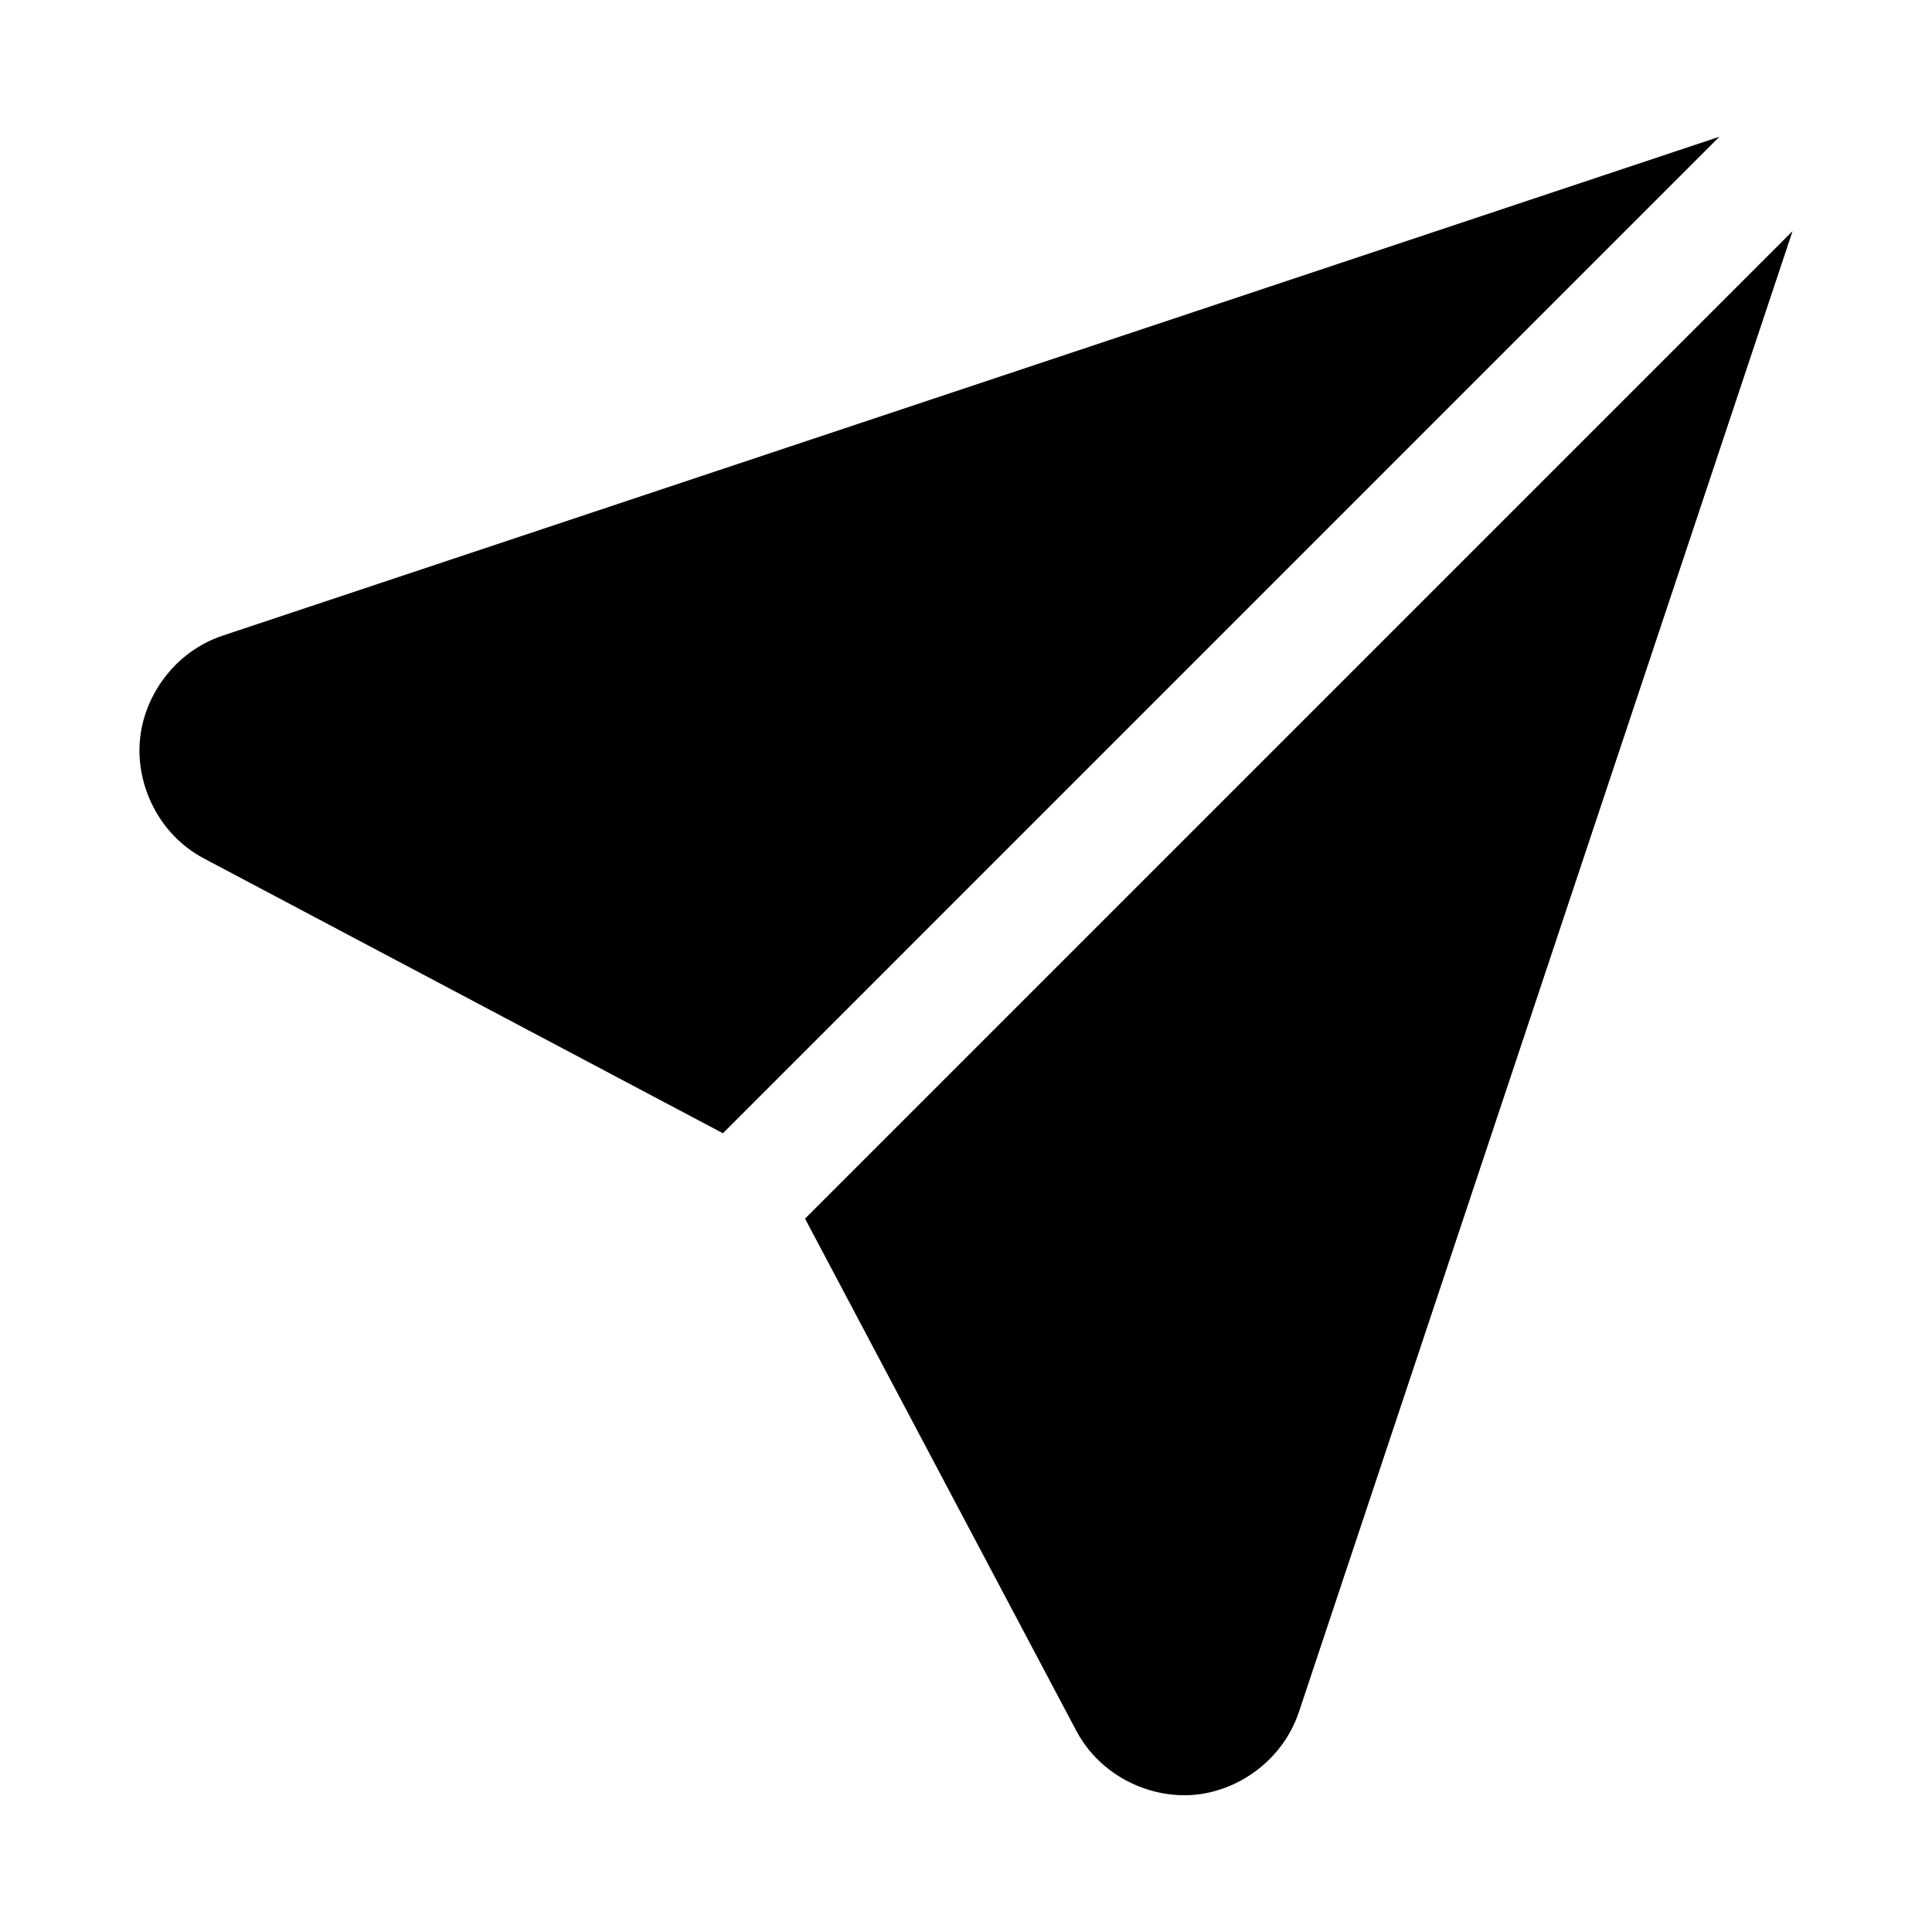
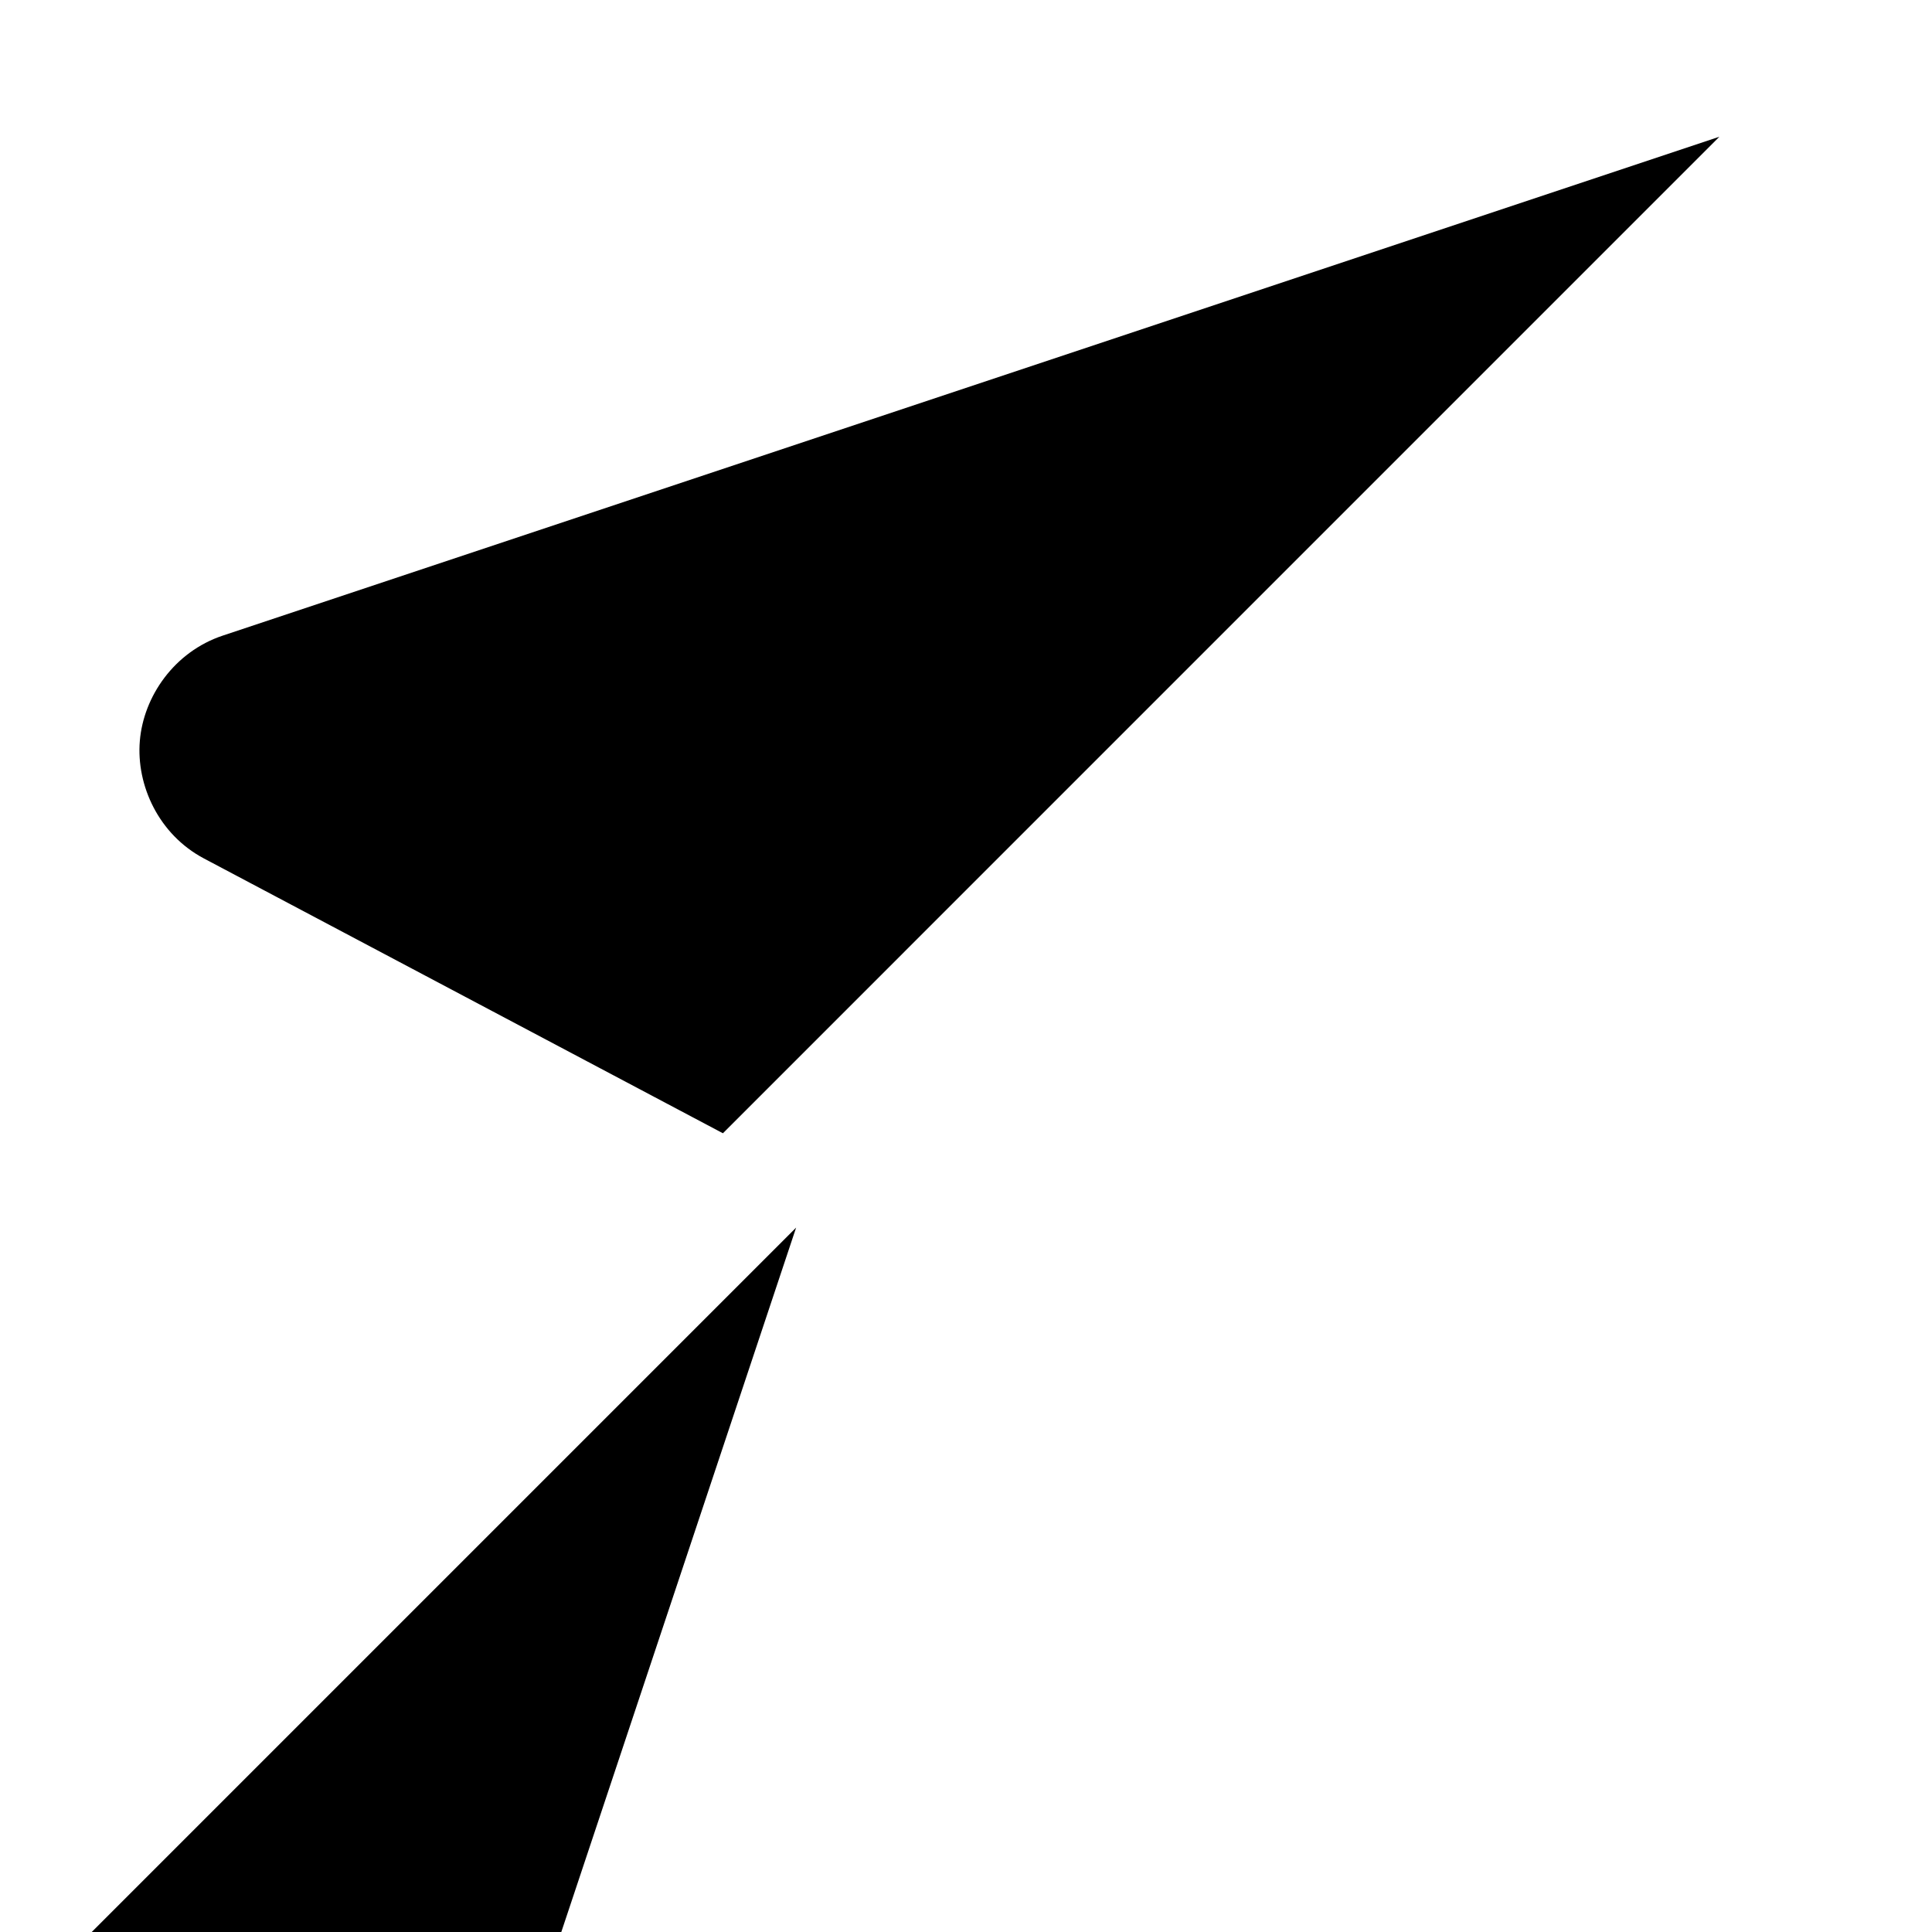
<svg xmlns="http://www.w3.org/2000/svg" fill="#000000" width="800px" height="800px" version="1.1" viewBox="144 144 512 512">
-   <path d="m599.65 180.24-396.61 132.2c-12.852 4.285-21.008 16.117-21.984 27.922-0.977 11.805 5.031 24.812 17.004 31.148l137.52 72.816zm19.402 25-261.71 261.71 71.863 135.67c6.34 11.973 19.344 18.012 31.148 17.035 11.805-0.977 23.605-9.164 27.891-22.016z" />
+   <path d="m599.65 180.24-396.61 132.2c-12.852 4.285-21.008 16.117-21.984 27.922-0.977 11.805 5.031 24.812 17.004 31.148l137.52 72.816m19.402 25-261.71 261.71 71.863 135.67c6.34 11.973 19.344 18.012 31.148 17.035 11.805-0.977 23.605-9.164 27.891-22.016z" />
</svg>